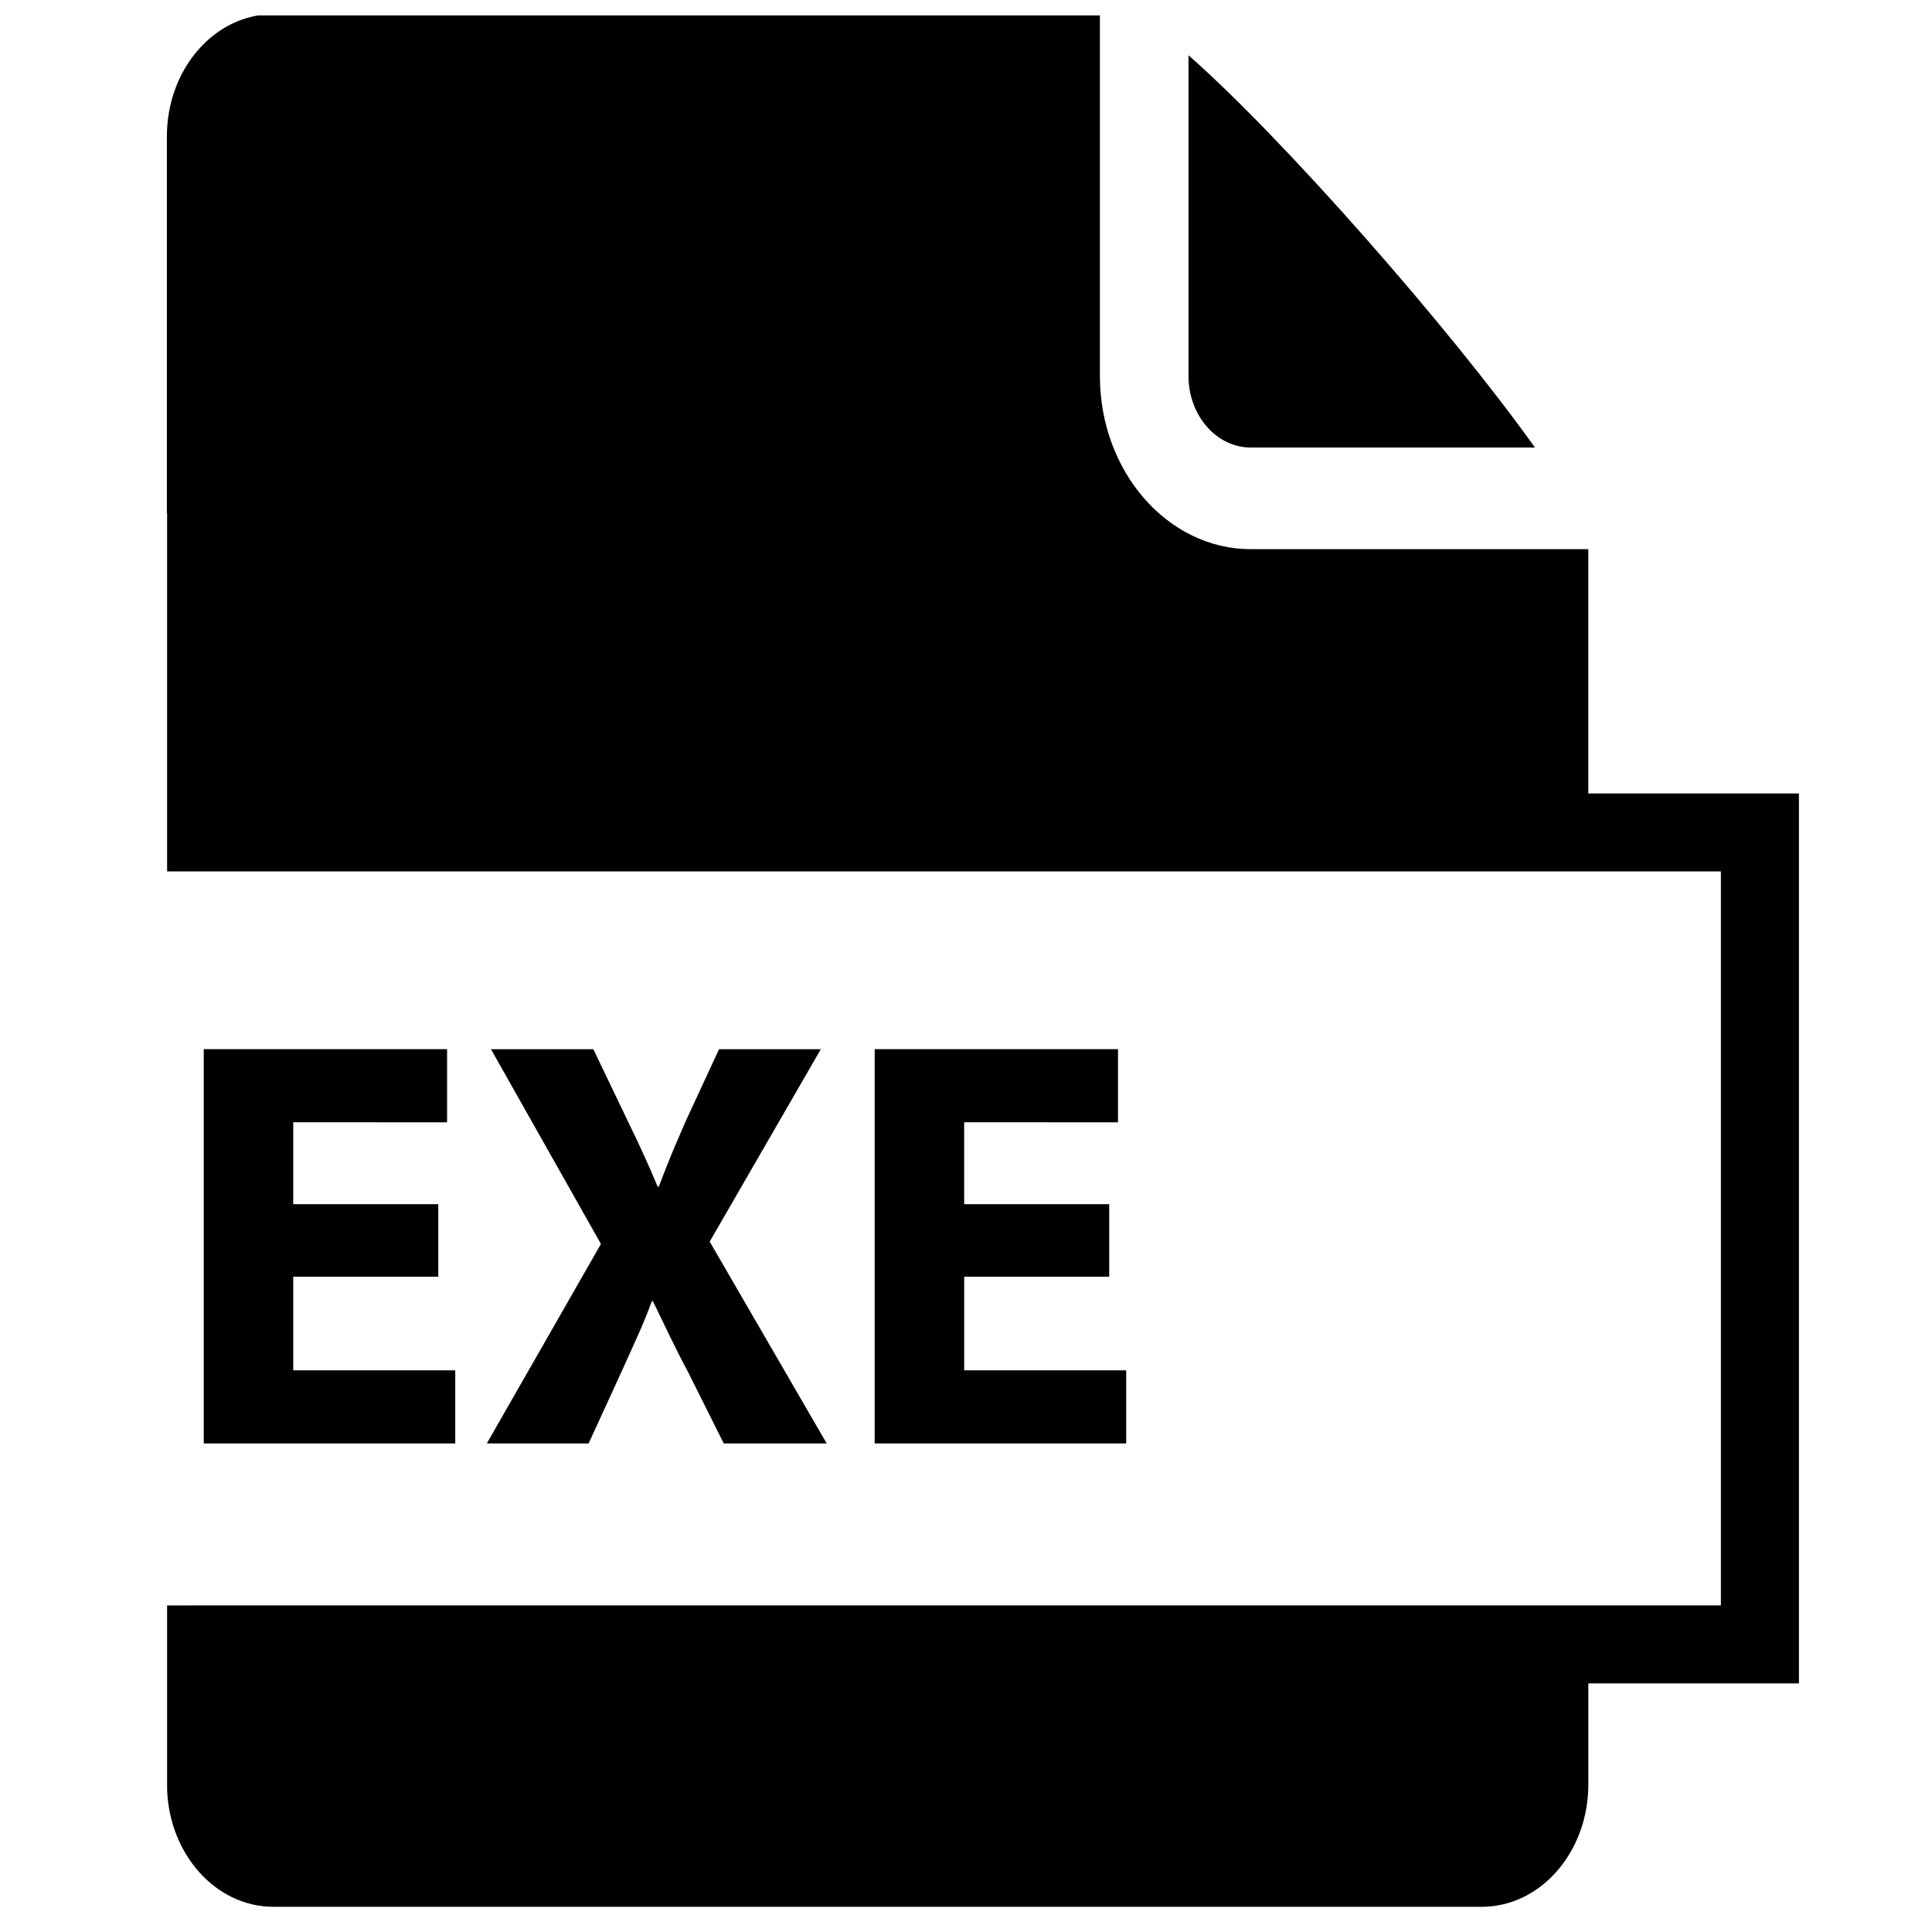
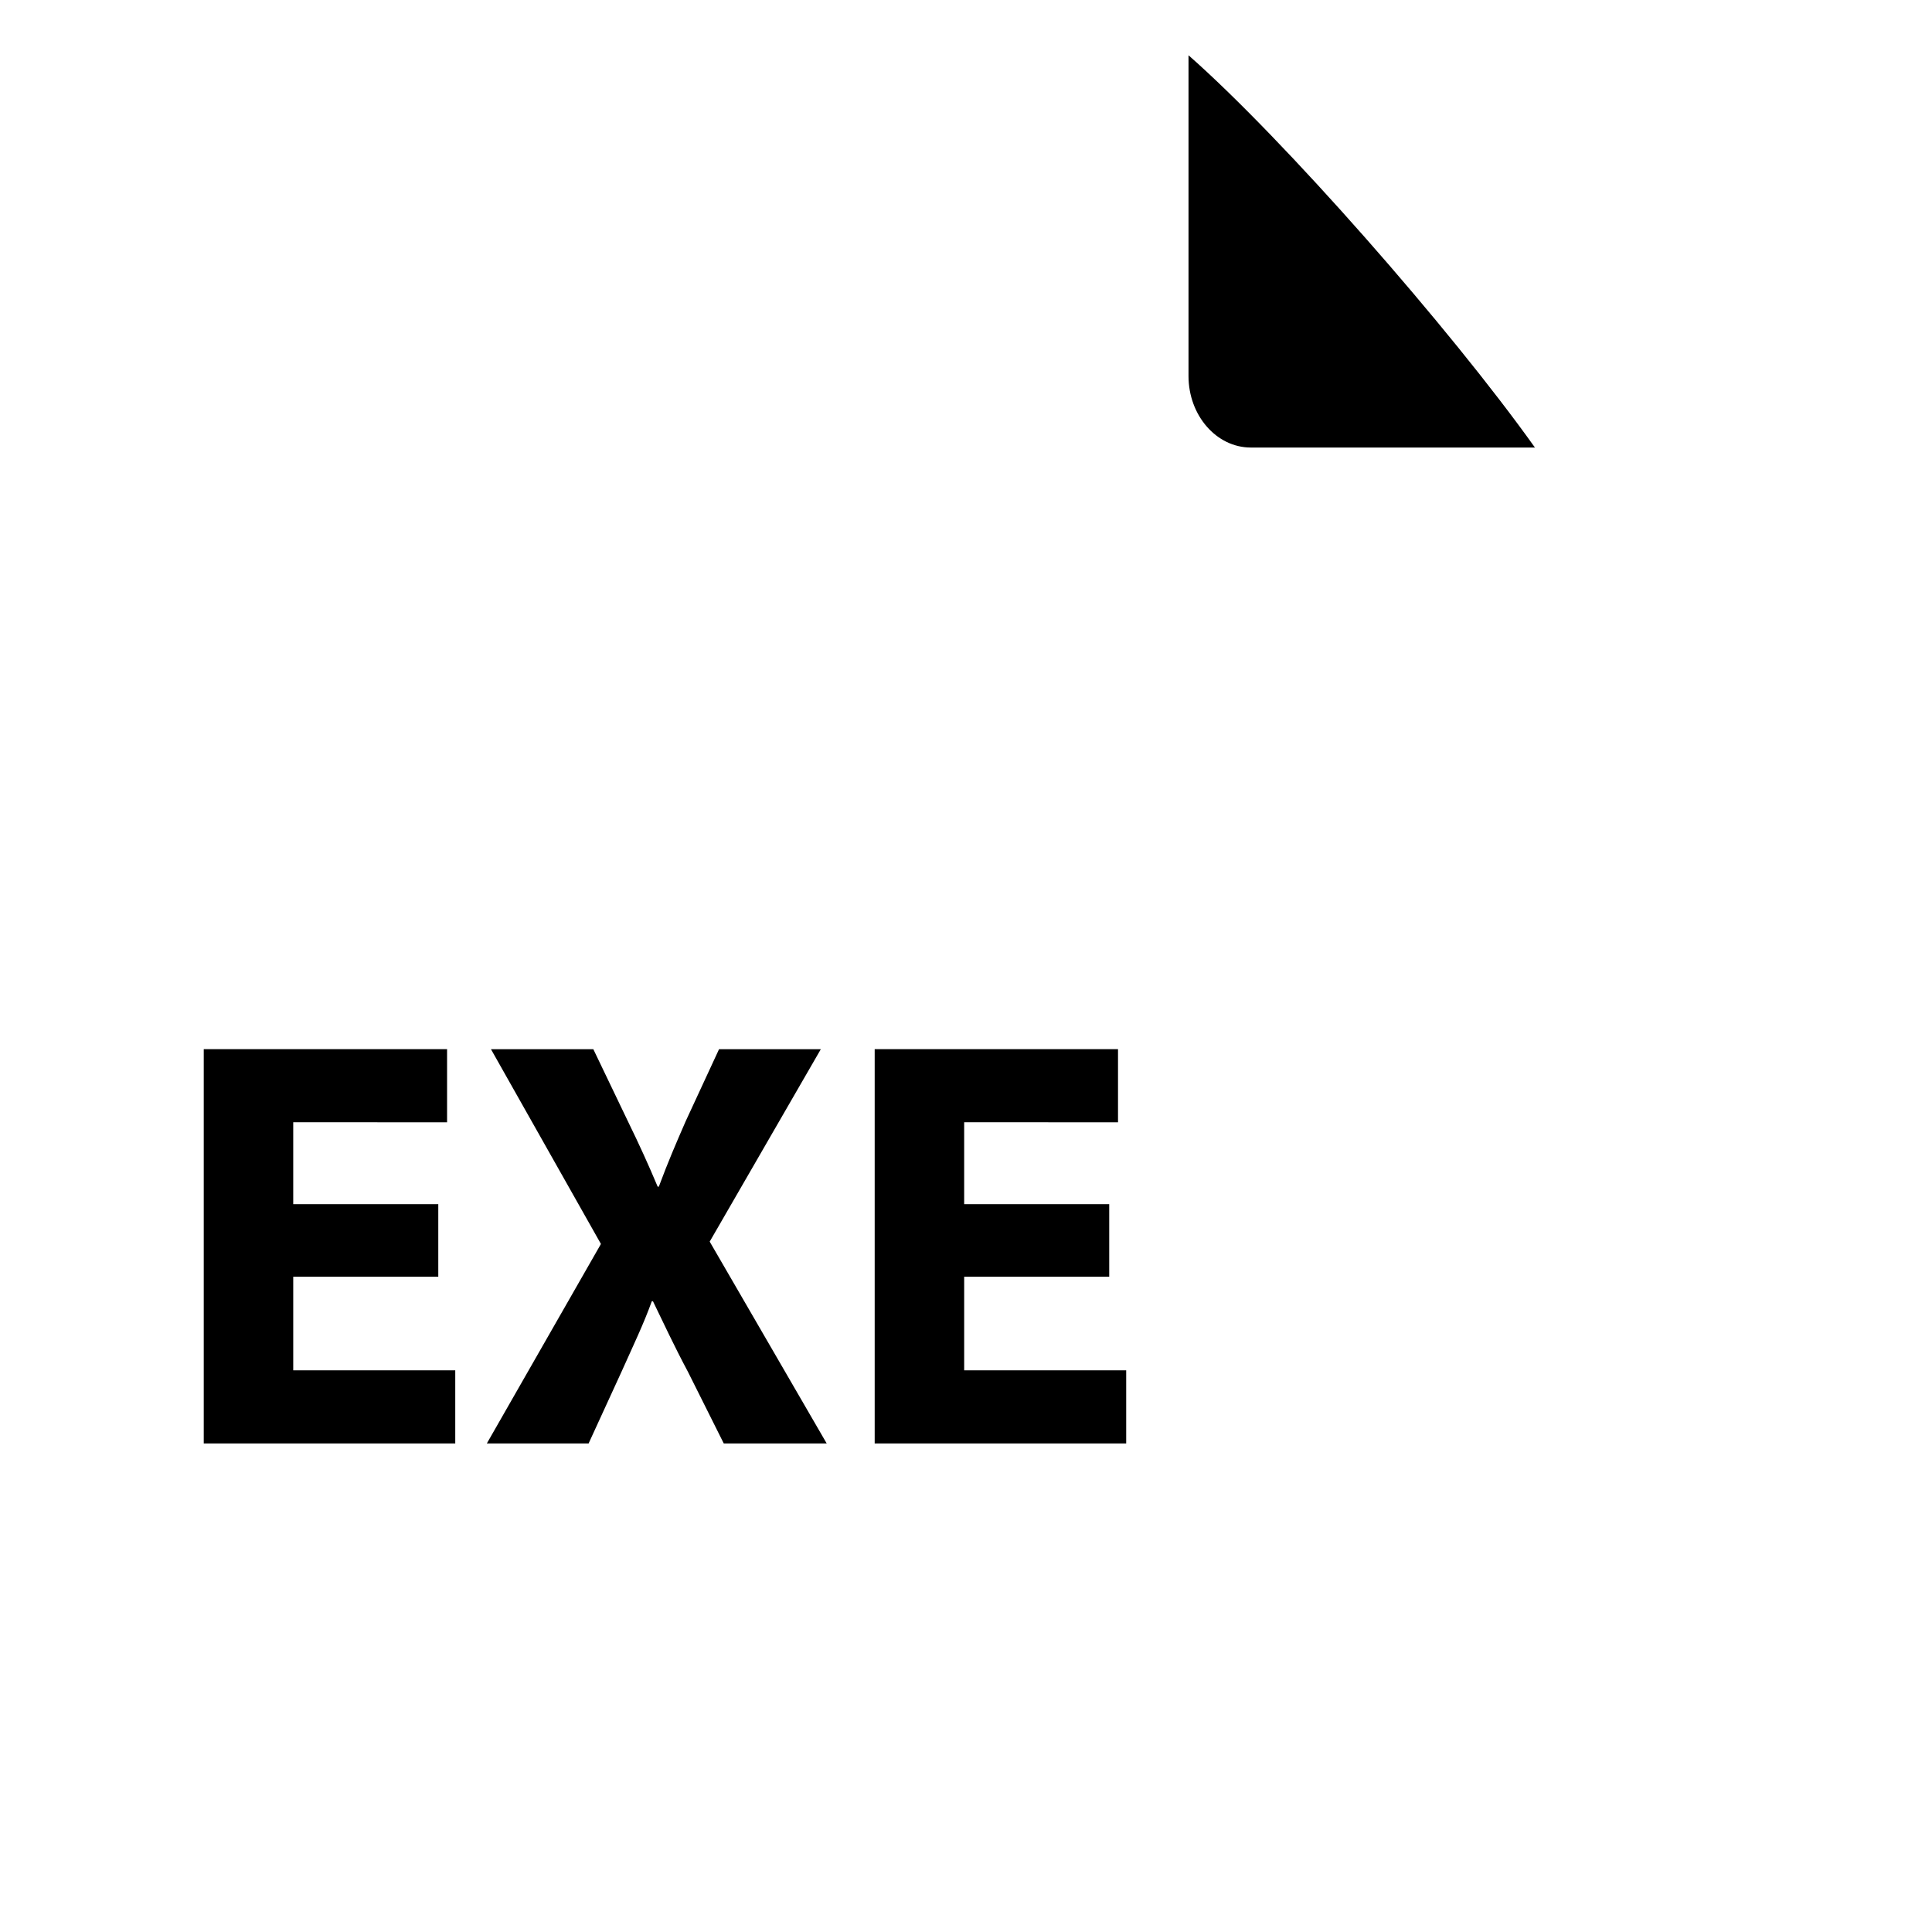
<svg xmlns="http://www.w3.org/2000/svg" width="800px" height="800px" version="1.1" viewBox="144 144 512 512">
  <defs>
    <clipPath id="a">
-       <path d="m188 148.09h433v501.91h-433z" />
-     </clipPath>
+       </clipPath>
  </defs>
  <path d="m260.15 482.34h-38.441v24.805h42.938v19.379l-66.652-0.004v-104.48h64.484v19.379l-40.77-0.004v21.699h38.441z" />
  <path d="m335.8 526.52-9.457-18.914c-3.875-7.285-6.356-12.707-9.301-18.758h-0.309c-2.172 6.047-4.805 11.473-8.062 18.758l-8.68 18.914h-26.969l30.23-52.859-29.145-51.617h27.129l9.145 19.066c3.102 6.356 5.426 11.469 7.906 17.363h0.309c2.481-6.664 4.496-11.316 7.129-17.363l8.832-19.066h26.973l-29.453 51 31.004 53.48z" />
  <path d="m437.96 482.34h-38.445v24.805h42.938v19.379l-66.652-0.004v-104.48h64.484v19.379l-40.77-0.004v21.699h38.441v19.223z" />
  <path d="m475.48 262.6h75.293c-22.594-31.715-66.801-81.98-91.805-103.95v85.004c0 10.449 7.406 18.949 16.512 18.949z" />
  <g clip-path="url(#a)">
-     <path d="m564.92 354.27v-64.734h-89.445c-22.047 0-39.988-20.582-39.988-45.887v-95.898h-219.01c-15.605 0-28.254 14.512-28.254 32.422v99.789h0.059v94.973h411.77v194.52l-411.77 0.004v48.793c0.621 17.273 12.984 31.07 28.191 31.07h320.2c15.602 0 28.25-14.516 28.25-32.418v-26.777h55.812v-235.85z" />
-   </g>
+     </g>
</svg>